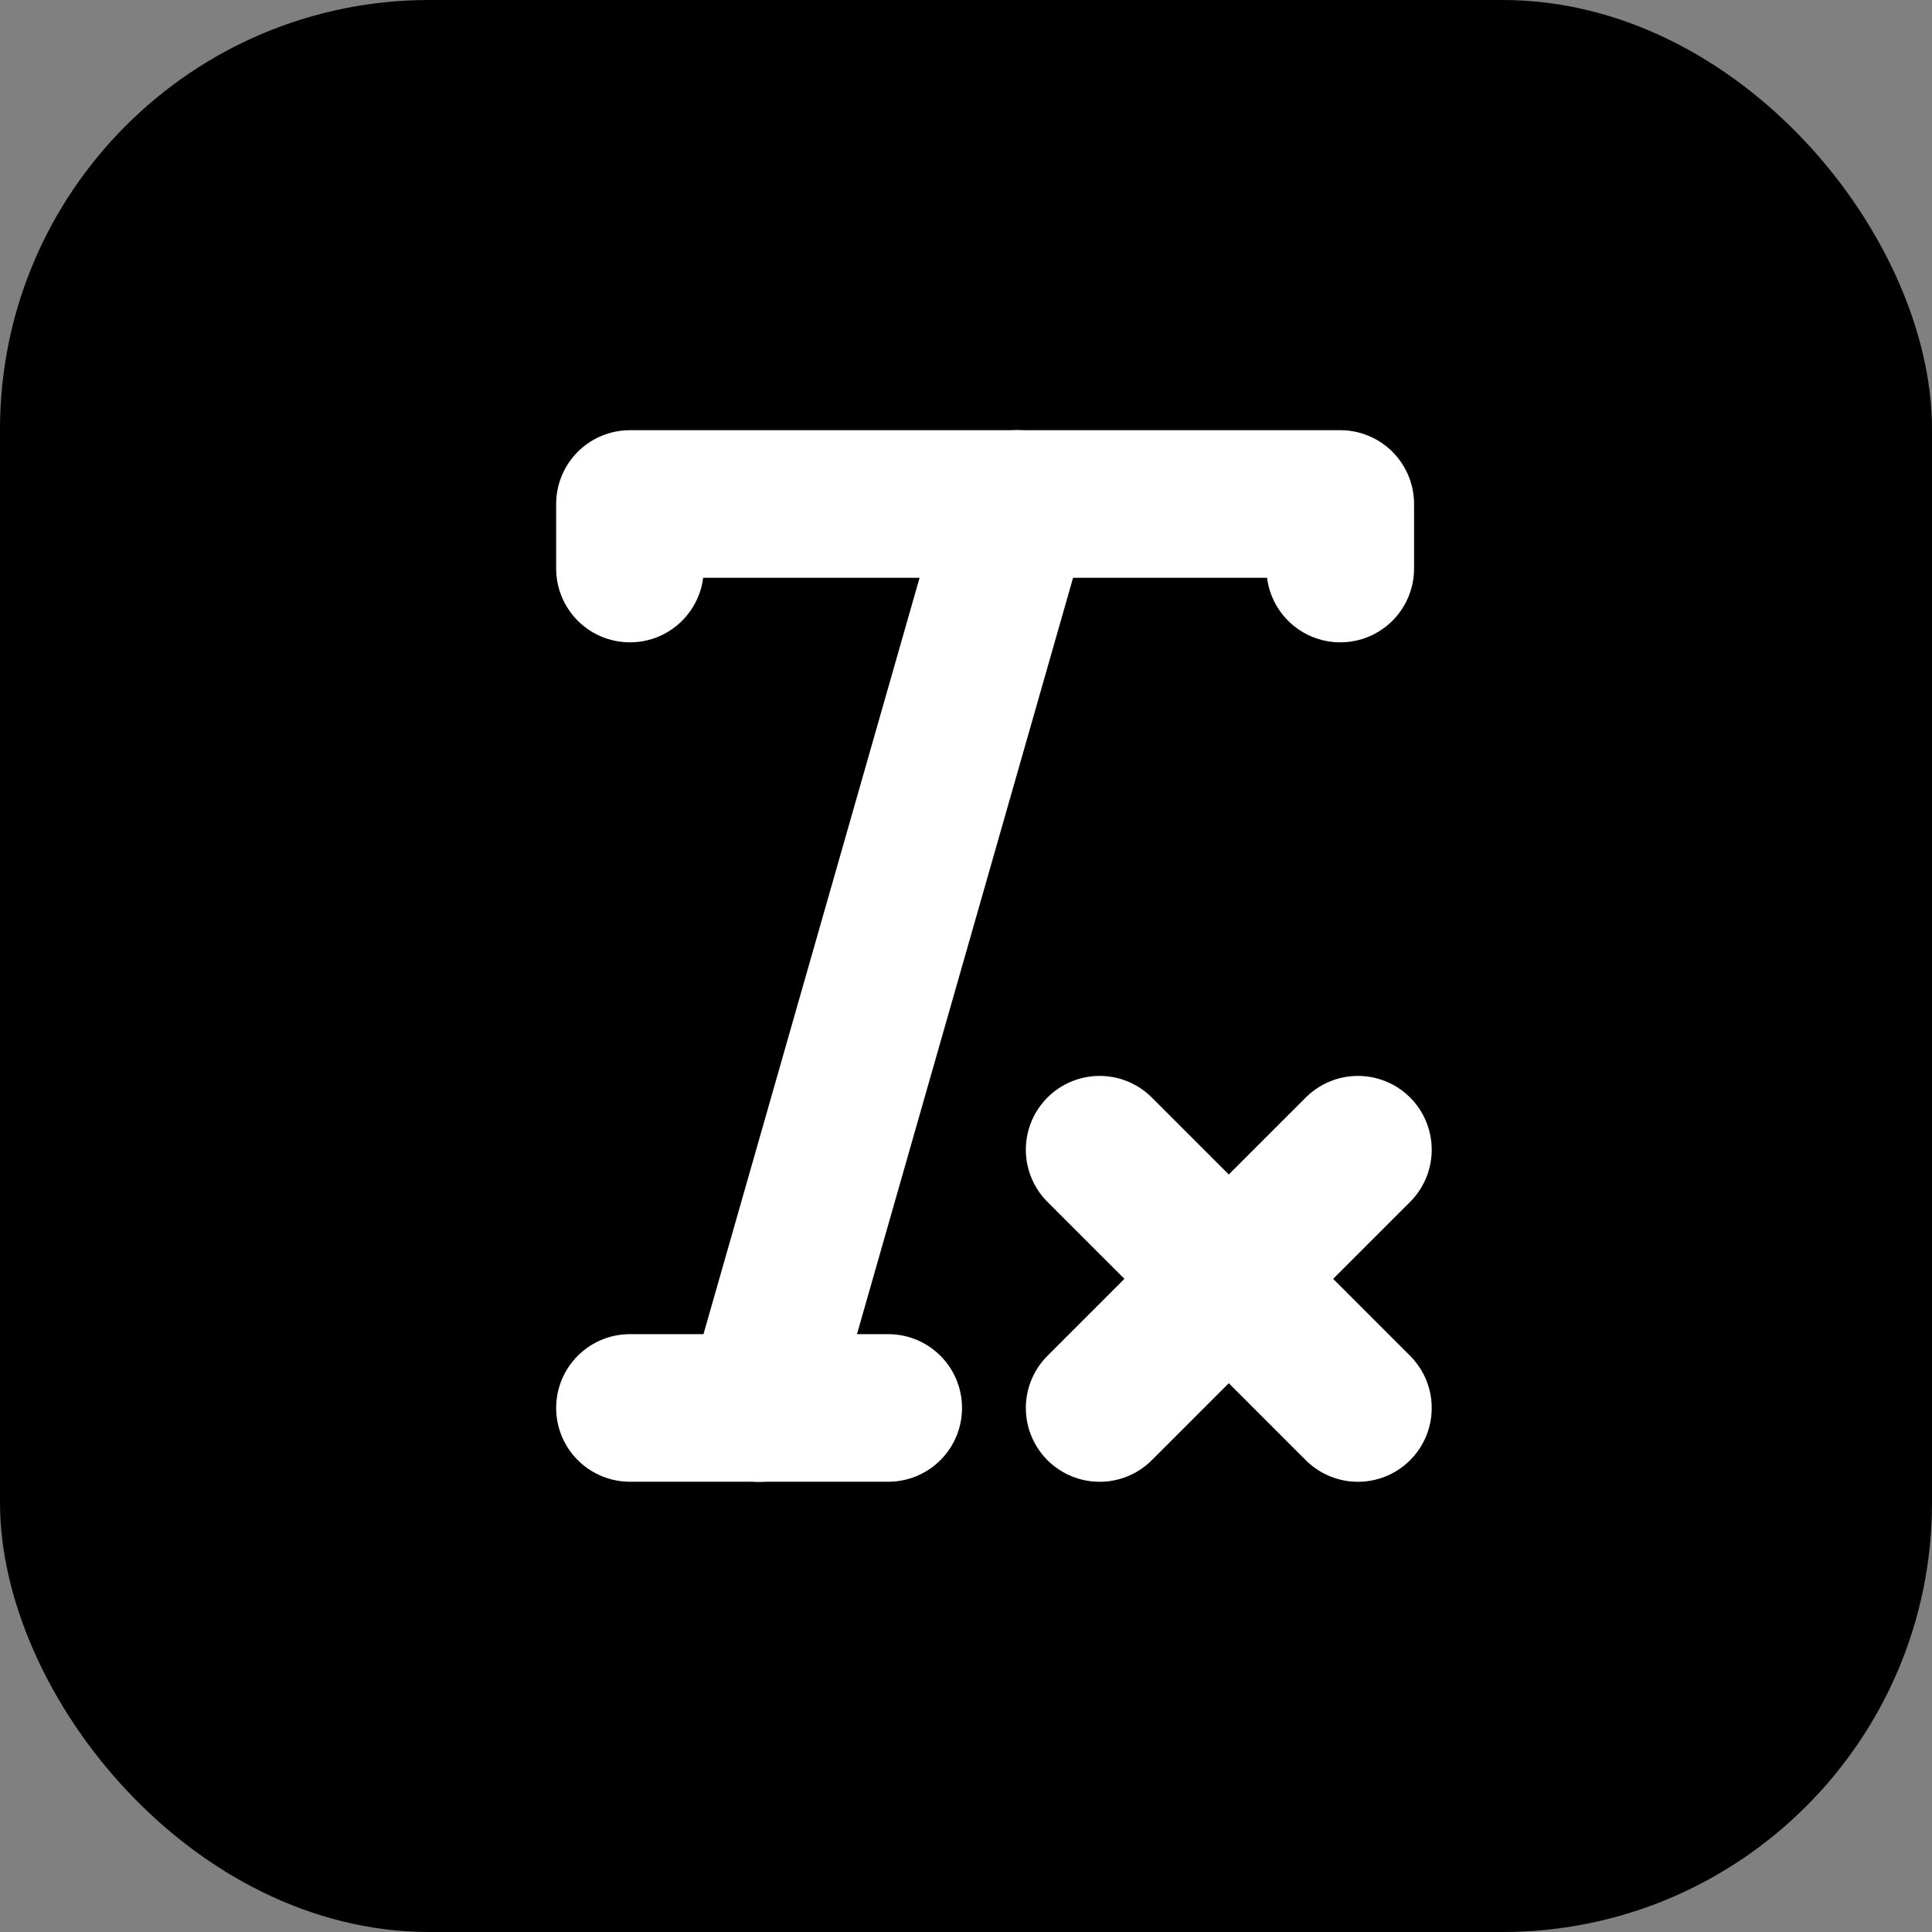
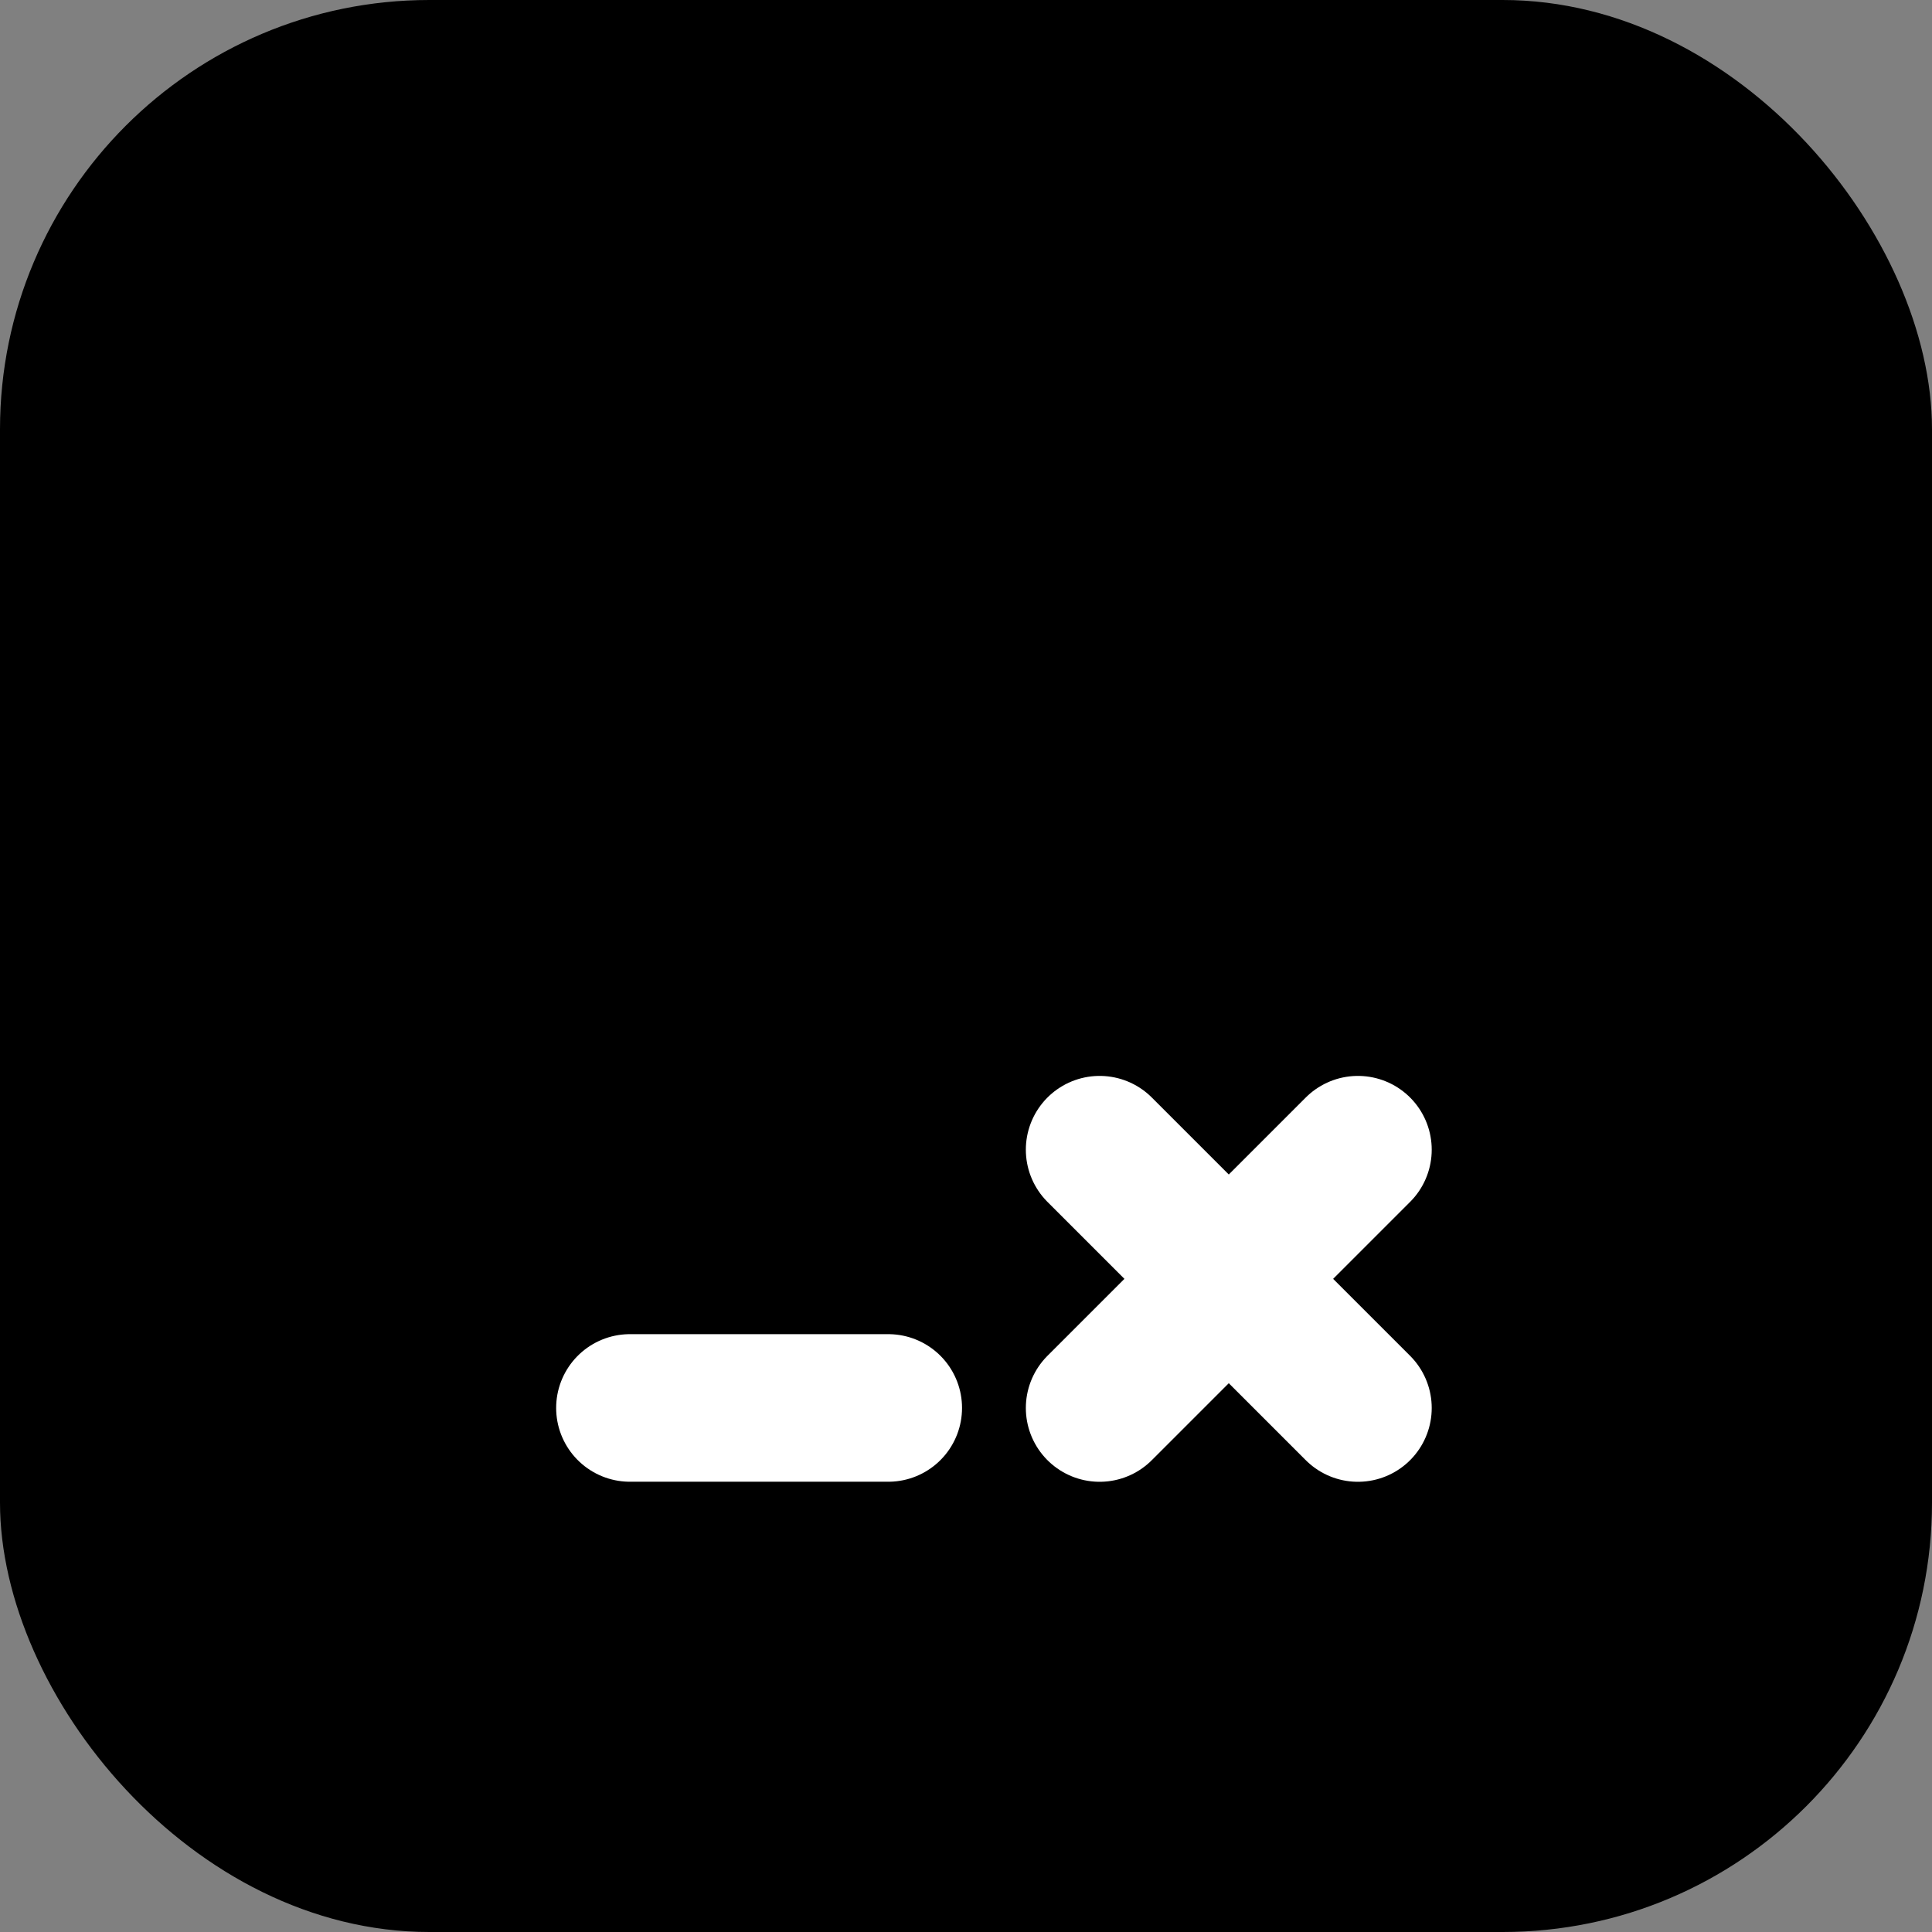
<svg xmlns="http://www.w3.org/2000/svg" width="36" height="36" viewBox="0 0 36 36" fill="none">
  <rect x="0" y="0" width="36" height="36" fill="#808080" stroke="none" />
  <rect width="36" height="36" rx="8" fill="black" />
  <path d="M20.49 21.423L25.303 26.236M25.303 21.423L20.49 26.236" stroke="white" stroke-width="2.75" stroke-linecap="round" stroke-linejoin="round" />
-   <path d="M11.738 10.594V9.391H24.974V10.594" stroke="white" stroke-width="2.75" stroke-linecap="round" stroke-linejoin="round" />
  <path d="M11.738 26.235H16.551" stroke="white" stroke-width="2.75" stroke-linecap="round" stroke-linejoin="round" />
-   <path d="M18.958 9.391L14.145 26.237" stroke="white" stroke-width="2.75" stroke-linecap="round" stroke-linejoin="round" />
</svg>